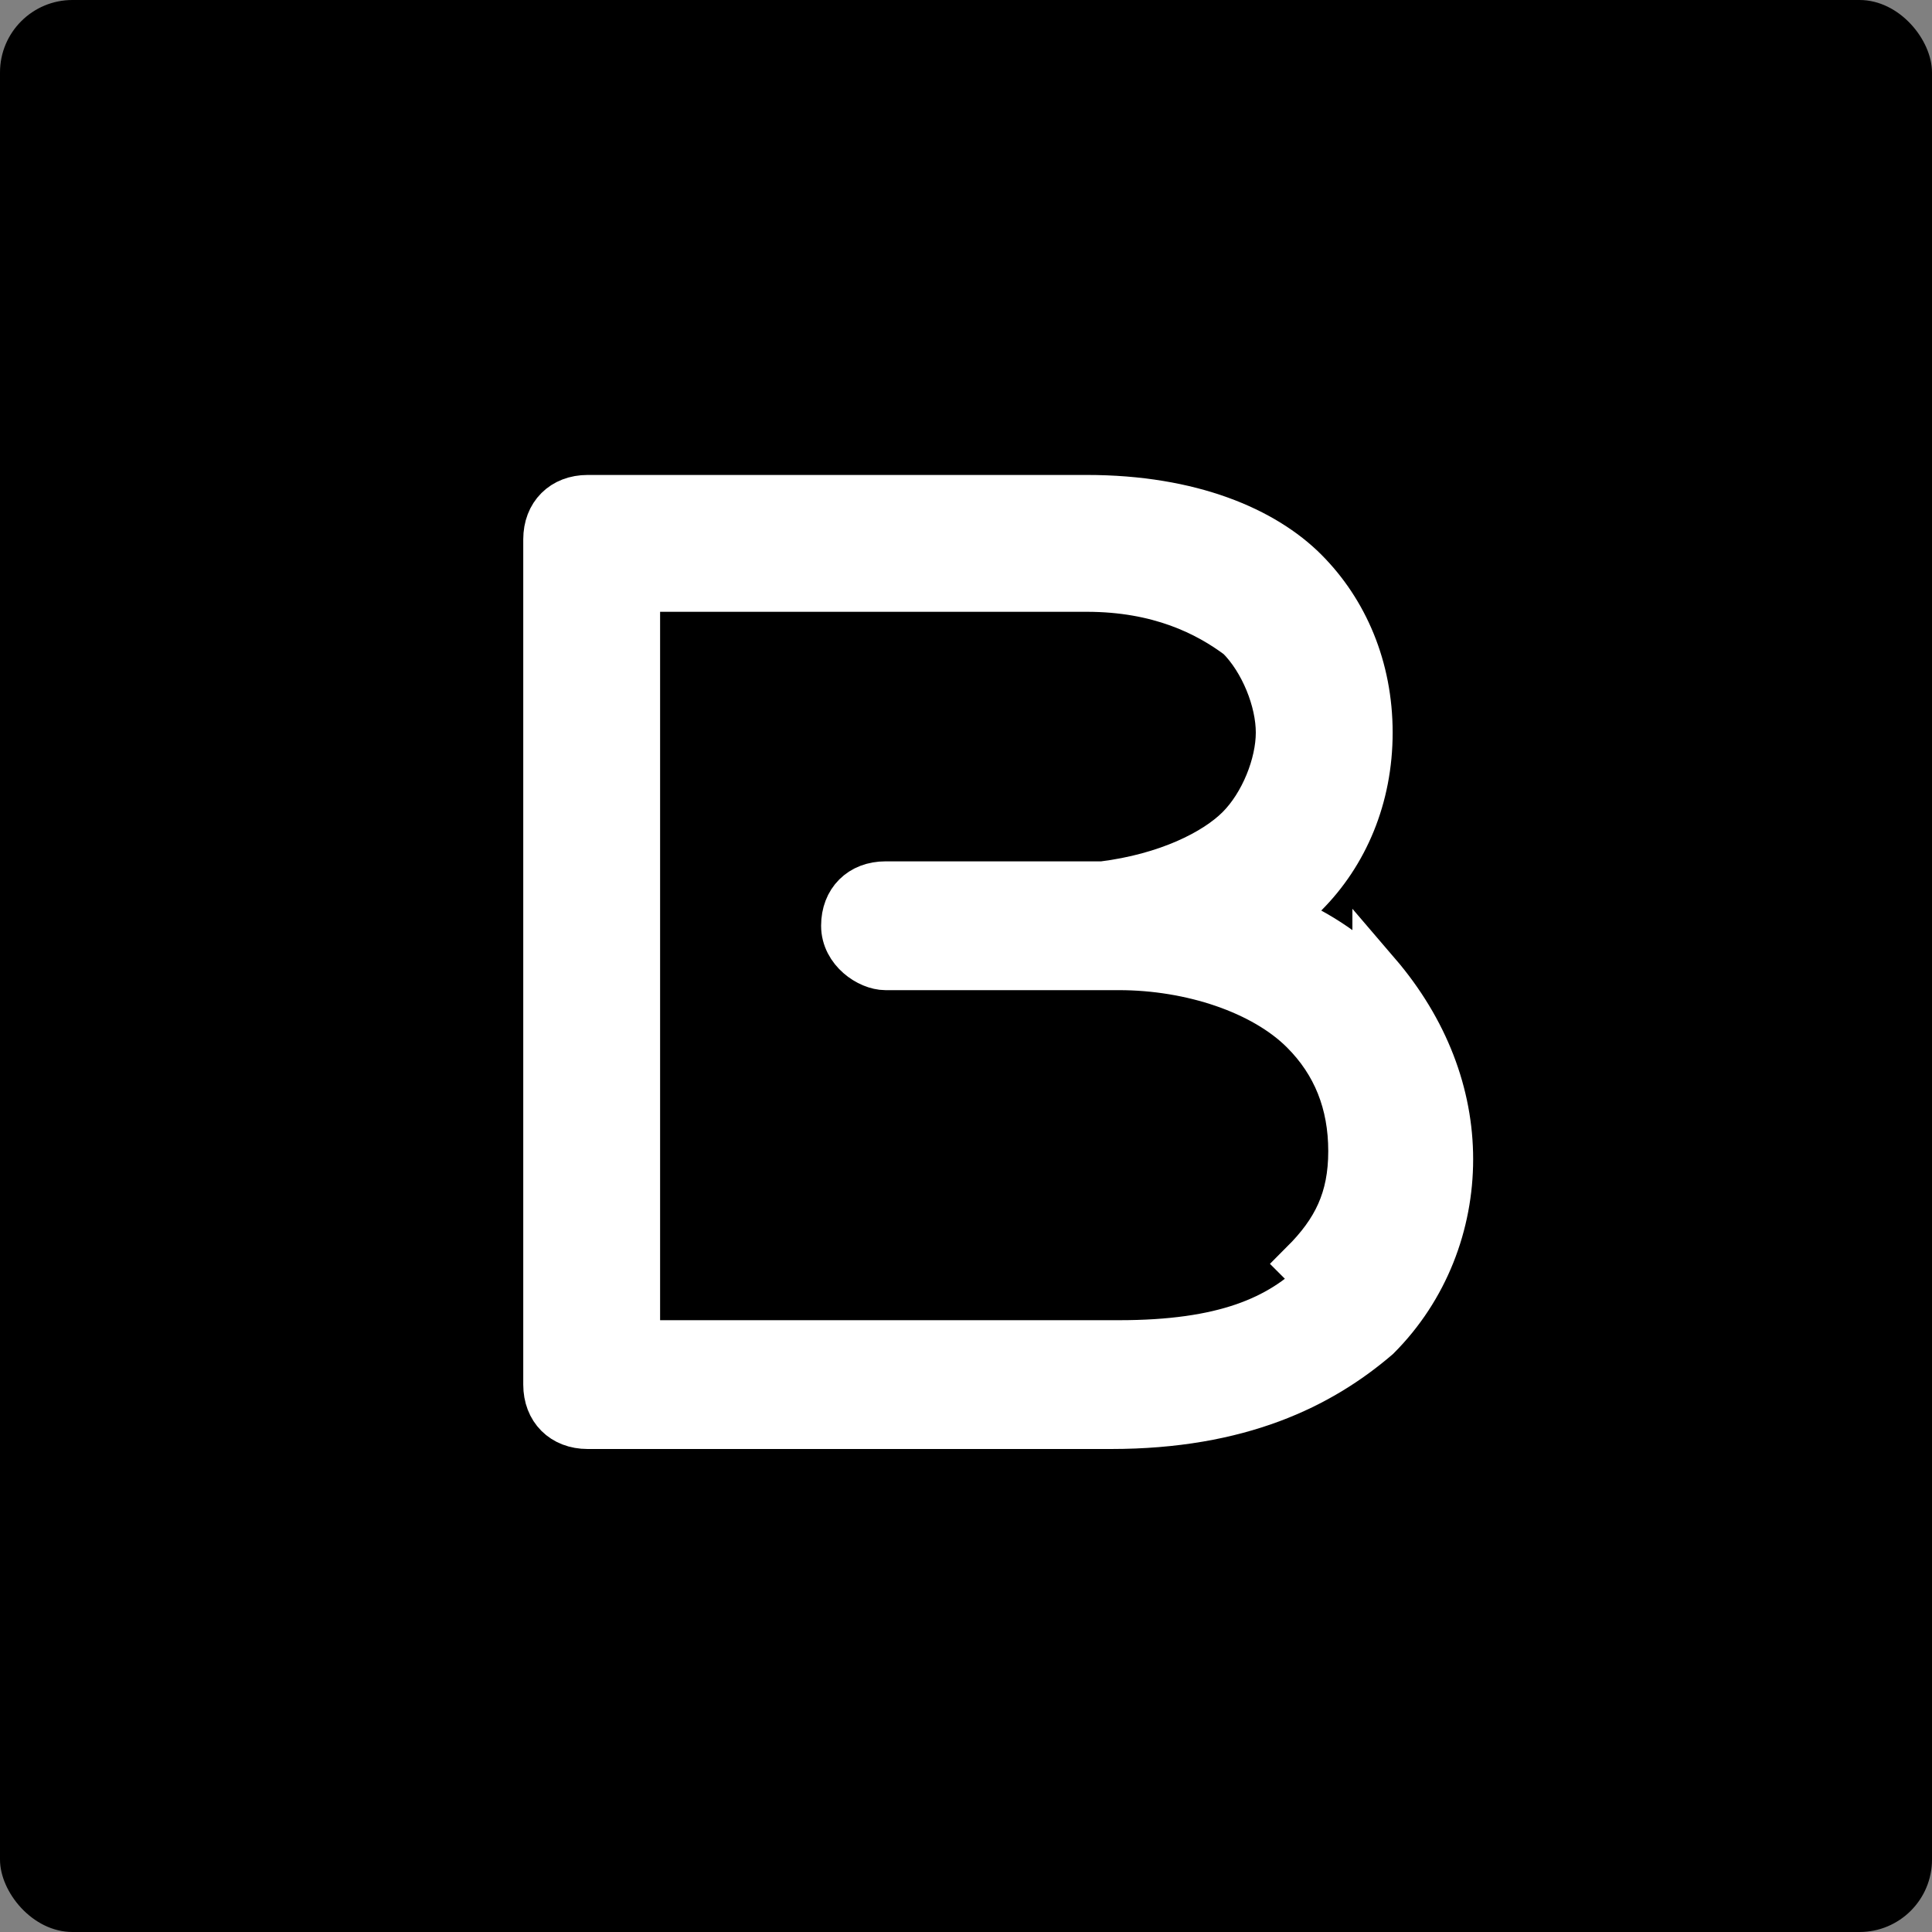
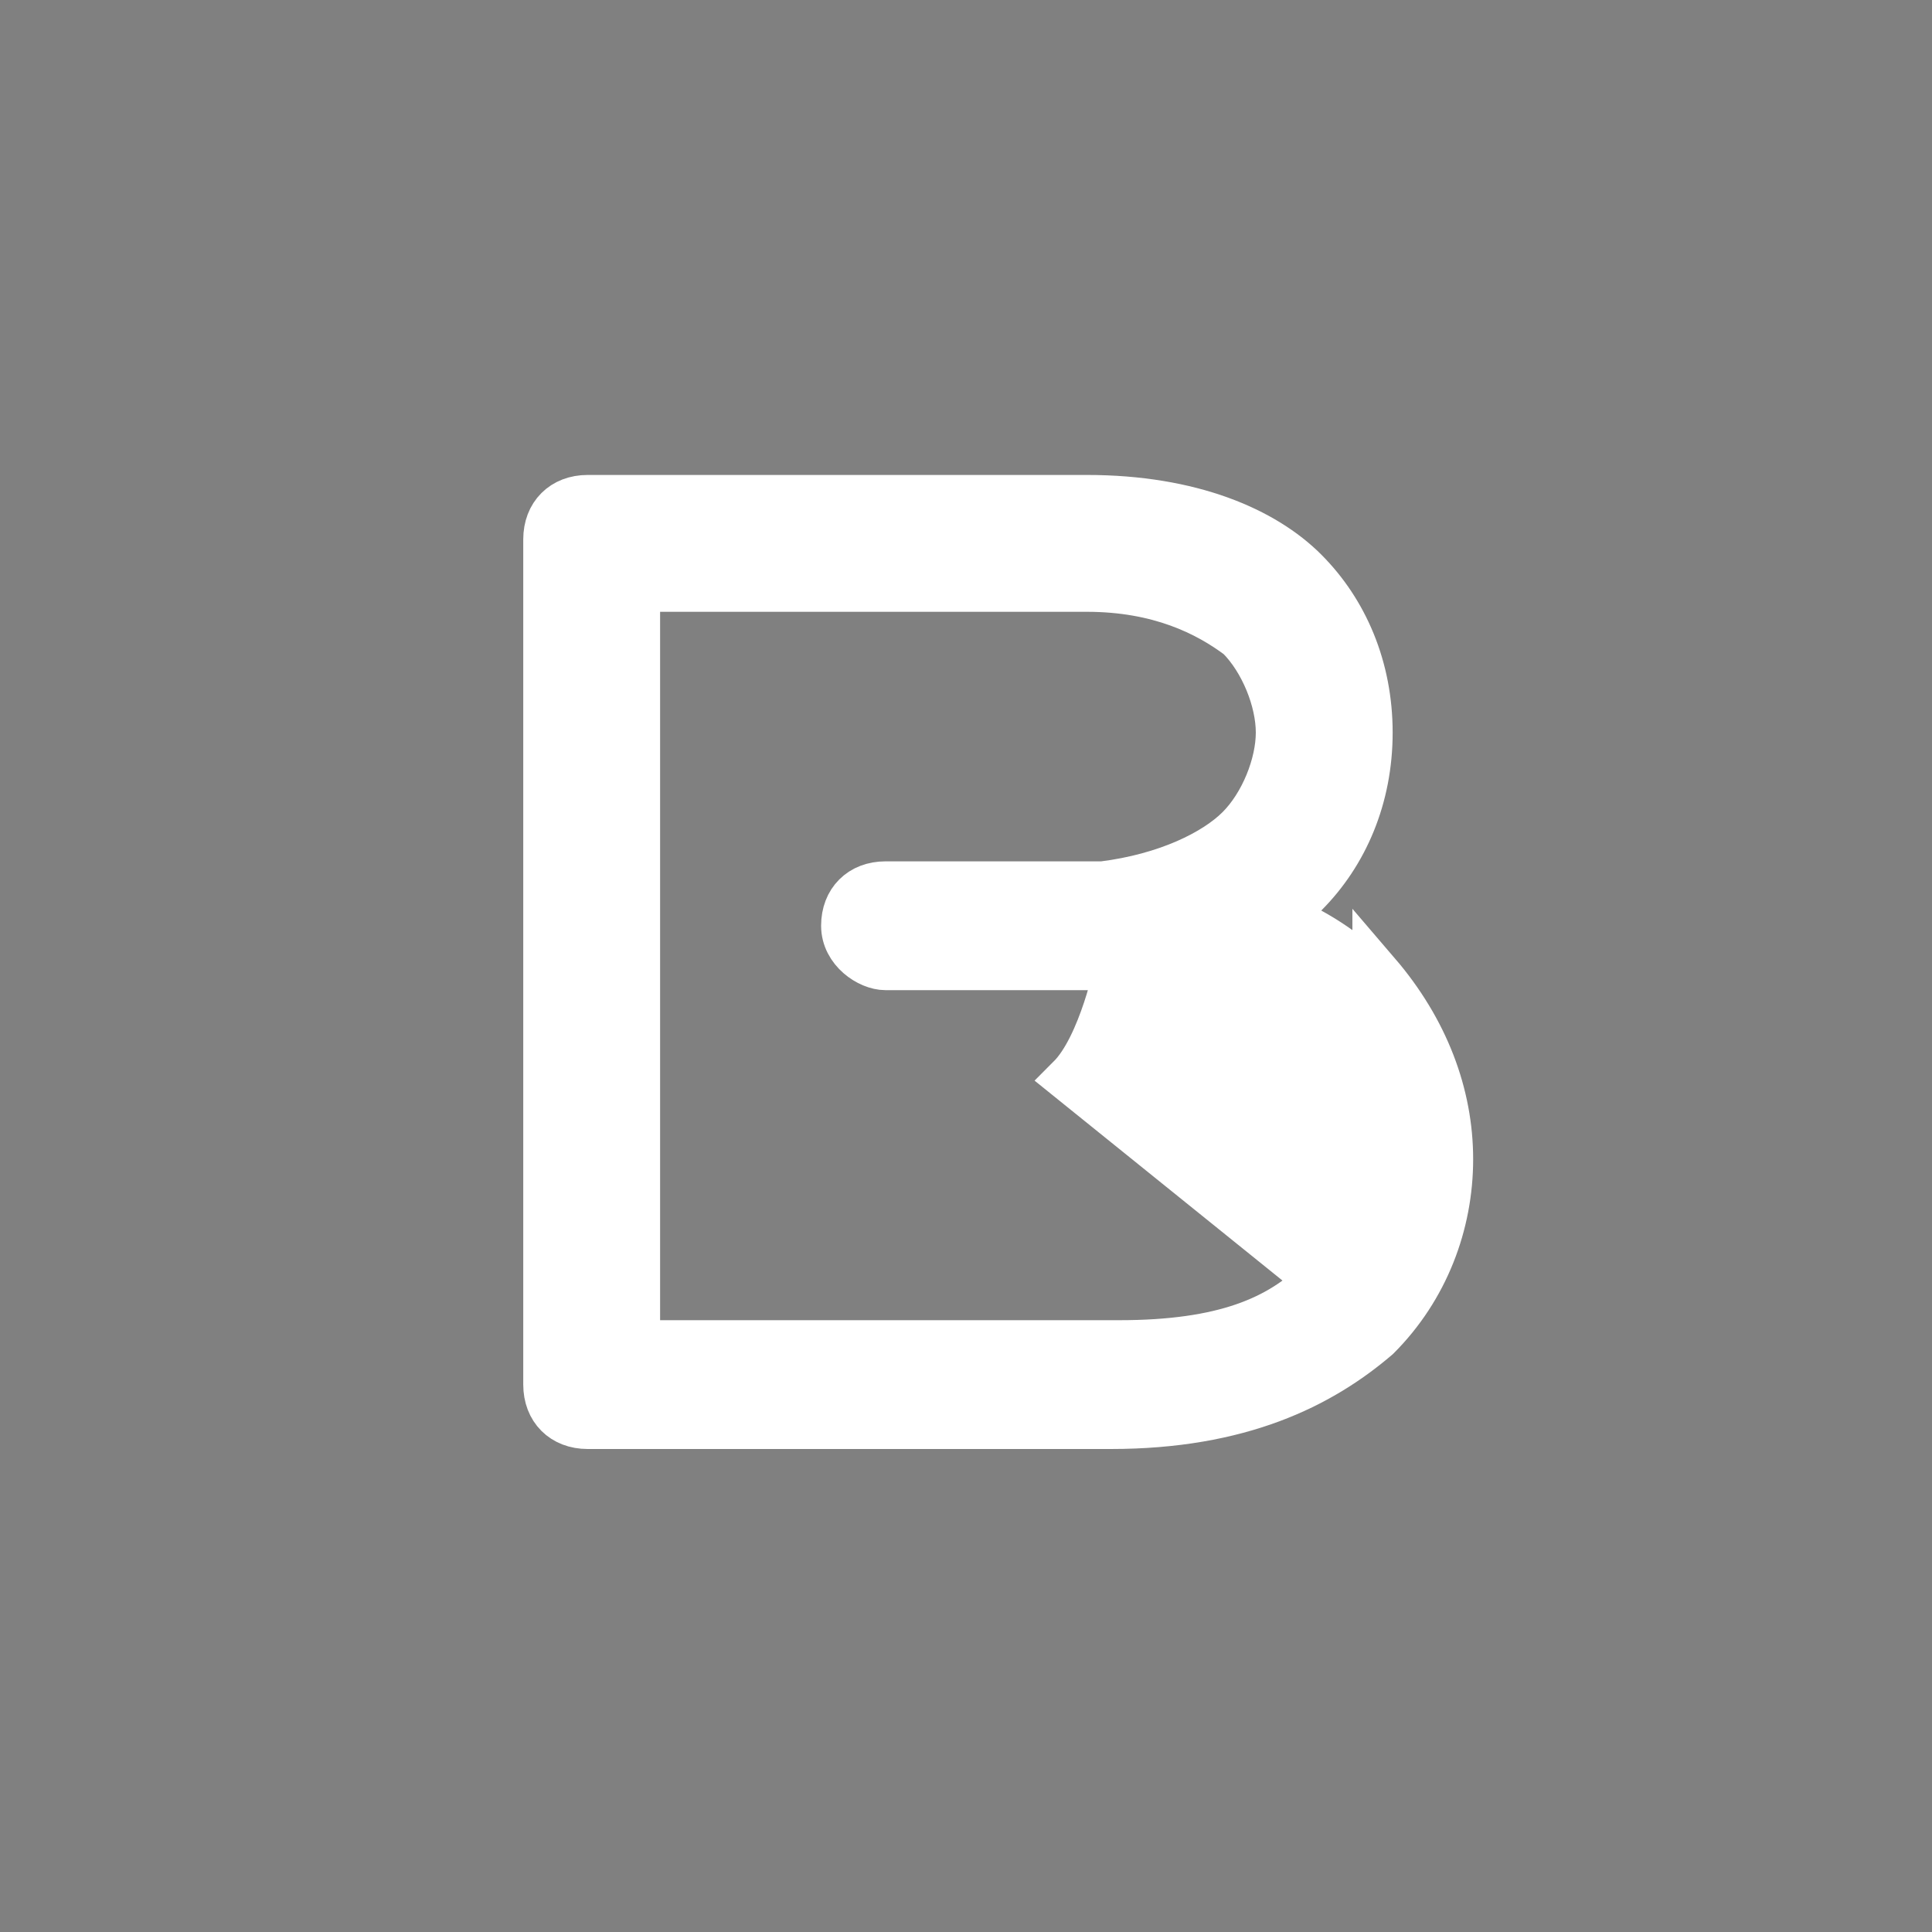
<svg xmlns="http://www.w3.org/2000/svg" id="_レイヤー_1" data-name="レイヤー_1" version="1.1" viewBox="0 0 24 24">
  <rect x="0" y="0" width="24" height="24" fill="#808080" stroke="none" />
  <defs>
    <style>
      .st0 {
        fill: #fff;
        stroke: #fff;
        stroke-miterlimit: 10;
        stroke-width: .6px;
      }
    </style>
  </defs>
-   <rect width="24" height="24" rx=".9" ry=".9" />
-   <path class="st0" d="M17.1,12.2c-.3-.3-.7-.6-1.2-.8.1,0,.2-.2.3-.3.5-.5.8-1.2.8-2s-.3-1.5-.8-2c-.5-.5-1.4-.9-2.7-.9h-6.2c-.3,0-.5.2-.5.5v10.5c0,.3.2.5.5.5h6.5c1.6,0,2.6-.5,3.3-1.1.6-.6.9-1.4.9-2.2s-.3-1.6-.9-2.3ZM16.4,15.9c-.5.5-1.2.8-2.5.8h-6V7.3h5.6c.9,0,1.5.3,1.9.6.3.3.5.8.5,1.2s-.2.9-.5,1.2c-.3.3-.9.6-1.7.7h-2.7c-.3,0-.5.2-.5.5s.3.5.5.5h2.9c.9,0,1.8.3,2.3.8.4.4.6.9.6,1.5s-.2,1-.6,1.4Z" />
+   <path class="st0" d="M17.1,12.2c-.3-.3-.7-.6-1.2-.8.1,0,.2-.2.3-.3.5-.5.8-1.2.8-2s-.3-1.5-.8-2c-.5-.5-1.4-.9-2.7-.9h-6.2c-.3,0-.5.2-.5.5v10.5c0,.3.2.5.5.5h6.5c1.6,0,2.6-.5,3.3-1.1.6-.6.9-1.4.9-2.2s-.3-1.6-.9-2.3ZM16.4,15.9c-.5.5-1.2.8-2.5.8h-6V7.3h5.6c.9,0,1.5.3,1.9.6.3.3.5.8.5,1.2s-.2.9-.5,1.2c-.3.3-.9.6-1.7.7h-2.7c-.3,0-.5.2-.5.5s.3.5.5.5h2.9s-.2,1-.6,1.4Z" />
</svg>